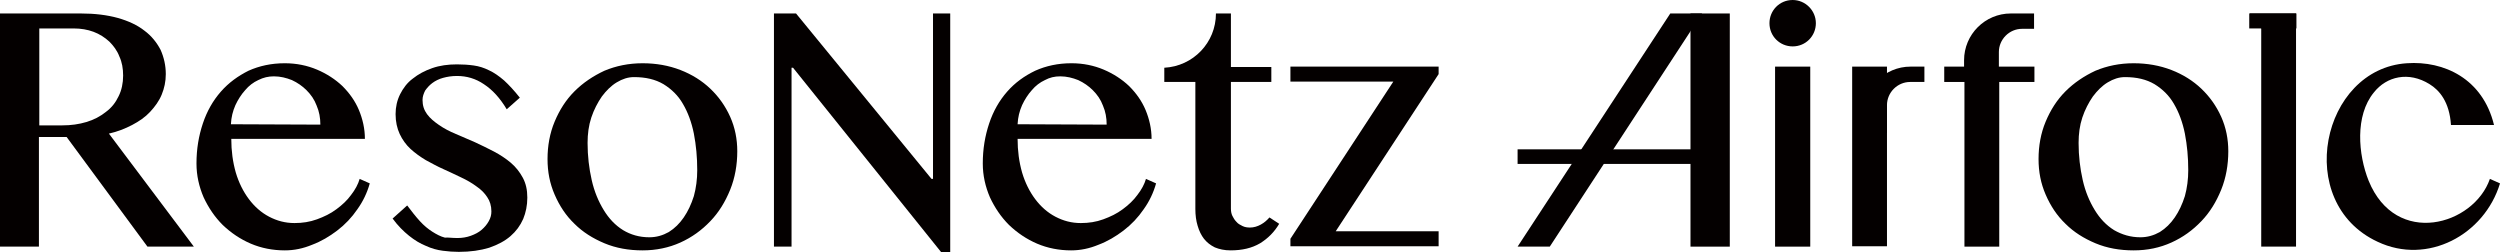
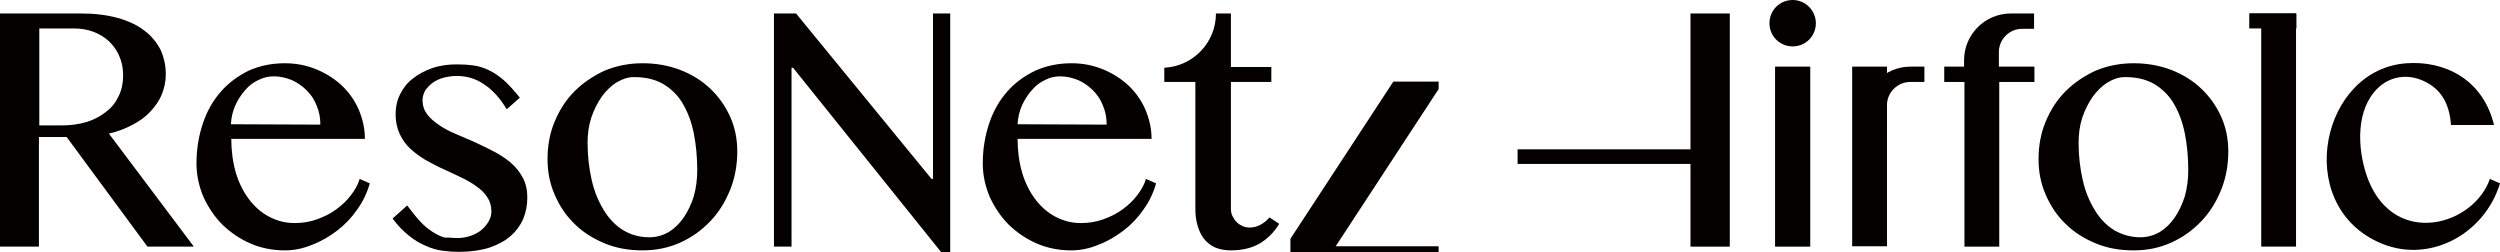
<svg xmlns="http://www.w3.org/2000/svg" version="1.1" id="レイヤー_1" x="0px" y="0px" viewBox="0 0 668 67.4" style="enable-background:new 0 0 668 67.4;" xml:space="preserve">
  <style type="text/css">
	.st0{fill:#040000;}
	.st1{display:none;fill:#040000;}
</style>
  <g id="英ロゴ_1_">
-     <path class="st0" d="M344.8,63.8l27.5-42h-27.5v-4h39.6v2l-27.5,42h27.5v4h-39.6V63.8z" />
+     <path class="st0" d="M344.8,63.8l27.5-42h-27.5h39.6v2l-27.5,42h27.5v4h-39.6V63.8z" />
    <path class="st0" d="M0,3.6h21.6c3.7,0,7,0.4,9.9,1.2c2.8,0.8,5.2,1.9,7.1,3.4c1.9,1.4,3.3,3.2,4.3,5.1c0.9,2,1.4,4.2,1.4,6.5   c0,2-0.4,3.8-1.1,5.5c-0.7,1.7-1.8,3.2-3.1,4.6c-1.3,1.4-2.9,2.5-4.8,3.5c-1.9,1-4,1.8-6.2,2.3l22.7,30.2H39.4L17.8,36.6h-7.4v29.3   H0V3.6z M10.5,33.5h6.1c2.4,0,4.5-0.3,6.5-0.9c2-0.6,3.7-1.5,5.2-2.7c1.5-1.1,2.6-2.5,3.4-4.2c0.8-1.6,1.2-3.5,1.2-5.5   c0-1.9-0.3-3.6-1-5.1c-0.6-1.6-1.6-2.9-2.7-4c-1.2-1.1-2.6-2-4.2-2.6c-1.6-0.6-3.4-0.9-5.3-0.9h-9.2V33.5z" />
    <path class="st0" d="M76.1,66.9c-3.2,0-6.3-0.6-9.1-1.8c-2.8-1.2-5.3-2.9-7.5-5c-2.1-2.1-3.8-4.6-5.1-7.4c-1.2-2.8-1.9-5.8-1.9-9   c0-3.9,0.6-7.4,1.7-10.7c1.1-3.3,2.7-6.1,4.8-8.5c2.1-2.4,4.6-4.2,7.4-5.6c2.9-1.3,6.1-2,9.7-2c3.1,0,6,0.6,8.6,1.7   c2.6,1.1,4.9,2.6,6.8,4.4c1.9,1.9,3.4,4,4.4,6.4c1,2.4,1.6,5,1.6,7.7H61.8c0,3.2,0.4,6.2,1.2,9c0.8,2.7,2,5.1,3.5,7.1   c1.5,2,3.3,3.6,5.4,4.7c2.1,1.1,4.3,1.7,6.8,1.7c2.1,0,4.1-0.3,6-1c1.9-0.7,3.6-1.5,5.2-2.7c1.5-1.1,2.9-2.4,3.9-3.8   c1.1-1.4,1.9-2.9,2.3-4.3l2.7,1.2c-0.7,2.5-1.8,4.8-3.3,6.9c-1.5,2.2-3.3,4.1-5.4,5.7c-2.1,1.6-4.3,2.9-6.7,3.8   C81,66.4,78.6,66.9,76.1,66.9z M85.6,33.3c0-1.8-0.3-3.5-1-5.1c-0.6-1.6-1.5-2.9-2.7-4.1c-1.1-1.1-2.4-2-3.9-2.7   c-1.5-0.6-3.1-1-4.8-1c-1.5,0-2.8,0.3-4.2,1c-1.3,0.6-2.5,1.5-3.5,2.7c-1,1.1-1.9,2.5-2.6,4c-0.7,1.6-1.1,3.2-1.2,5.1L85.6,33.3z" />
    <path class="st0" d="M122.2,63.6c1.3,0,2.5-0.2,3.6-0.6c1.1-0.4,2.1-0.9,2.9-1.6c0.8-0.7,1.4-1.4,1.9-2.3s0.7-1.7,0.7-2.6   c0-1.5-0.4-2.8-1.1-3.8c-0.7-1.1-1.7-2.1-2.9-2.9c-1.2-0.9-2.6-1.7-4.1-2.4c-1.5-0.7-3.1-1.5-4.7-2.2c-1.6-0.7-3.2-1.6-4.7-2.4   c-1.5-0.9-2.9-1.9-4.1-3c-1.2-1.1-2.2-2.5-2.9-4c-0.7-1.5-1.1-3.3-1.1-5.3c0-1.9,0.4-3.7,1.2-5.3c0.8-1.6,1.9-3.1,3.4-4.2   c1.5-1.2,3.2-2.1,5.2-2.8c2-0.7,4.2-1,6.6-1c1.6,0,3.1,0.1,4.5,0.3c1.4,0.2,2.7,0.6,4.1,1.3c1.3,0.6,2.6,1.5,4,2.7   c1.3,1.2,2.7,2.7,4.2,4.6l-3.5,3.1c-1.8-3-3.8-5.2-6.1-6.7c-2.2-1.5-4.6-2.2-7.2-2.2c-1.4,0-2.6,0.2-3.7,0.5   c-1.1,0.3-2.1,0.8-2.9,1.4c-0.8,0.6-1.4,1.3-1.9,2c-0.4,0.8-0.7,1.6-0.7,2.5c0,1.5,0.4,2.7,1.2,3.8c0.8,1.1,1.9,2,3.2,2.9   c1.3,0.9,2.8,1.7,4.5,2.4c1.7,0.7,3.4,1.5,5.1,2.2c1.7,0.8,3.4,1.6,5.1,2.5c1.7,0.9,3.2,1.9,4.5,3c1.3,1.1,2.4,2.5,3.2,4   c0.8,1.5,1.2,3.2,1.2,5.3c0,2.1-0.4,4-1.1,5.7c-0.8,1.8-1.9,3.3-3.4,4.6c-1.5,1.3-3.4,2.3-5.7,3.1c-2.3,0.7-5,1.1-8.1,1.1   c-1.4,0-2.8-0.1-4.3-0.3c-1.5-0.2-3-0.6-4.5-1.3c-1.5-0.6-3-1.5-4.5-2.7c-1.5-1.2-3-2.7-4.4-4.6l3.9-3.5c1.2,1.6,2.3,3,3.4,4.2   c1.1,1.2,2.2,2.1,3.3,2.8c1.1,0.7,2.2,1.3,3.4,1.6C119.5,63.4,120.8,63.6,122.2,63.6z" />
    <path class="st0" d="M171.7,66.9c-3.7,0-7.1-0.6-10.2-1.9c-3.1-1.3-5.8-3-8-5.2c-2.3-2.2-4-4.8-5.3-7.8c-1.3-3-1.9-6.1-1.9-9.5   c0-3.5,0.6-6.9,1.9-10c1.3-3.1,3-5.8,5.3-8.1c2.3-2.3,5-4.1,8-5.5c3.1-1.3,6.5-2,10.2-2c3.6,0,7,0.6,10.1,1.8c3.1,1.2,5.8,2.9,8,5   c2.2,2.1,4,4.6,5.3,7.5c1.3,2.9,1.9,6,1.9,9.2c0,3.6-0.6,7.1-1.9,10.3c-1.3,3.2-3,6-5.3,8.4c-2.3,2.4-4.9,4.3-8,5.7   C178.7,66.2,175.3,66.9,171.7,66.9z M173.5,63.4c1.9,0,3.6-0.5,5.2-1.4c1.6-1,2.9-2.3,4-3.9c1.1-1.6,2-3.5,2.7-5.7   c0.6-2.2,0.9-4.5,0.9-6.9c0-3.5-0.3-6.7-0.9-9.8c-0.6-3-1.6-5.7-2.9-7.9c-1.3-2.3-3.1-4-5.2-5.3c-2.2-1.3-4.8-1.9-7.9-1.9   c-1.6,0-3.1,0.5-4.6,1.4c-1.5,0.9-2.8,2.2-4,3.8c-1.1,1.6-2.1,3.5-2.8,5.6c-0.7,2.1-1,4.4-1,6.8c0,3.5,0.4,6.8,1.1,9.9   c0.7,3.1,1.8,5.7,3.2,8c1.4,2.3,3.1,4.1,5.2,5.4C168.5,62.7,170.8,63.4,173.5,63.4z" />
    <path class="st0" d="M206.8,3.6h5.9l36.2,44.2h0.4V3.6h4.6v63.8h-2.4l-39.6-49.3h-0.4v47.8h-4.7V3.6z" />
    <path class="st0" d="M286.2,66.9c-3.2,0-6.3-0.6-9.1-1.8c-2.8-1.2-5.3-2.9-7.5-5c-2.1-2.1-3.8-4.6-5.1-7.4c-1.2-2.8-1.9-5.8-1.9-9   c0-3.9,0.6-7.4,1.7-10.7c1.1-3.3,2.7-6.1,4.8-8.5c2.1-2.4,4.6-4.2,7.5-5.6c2.9-1.3,6.1-2,9.7-2c3.1,0,6,0.6,8.6,1.7   c2.6,1.1,4.9,2.6,6.8,4.4c1.9,1.9,3.4,4,4.4,6.4c1,2.4,1.6,5,1.6,7.7h-35.8c0,3.2,0.4,6.2,1.2,9c0.8,2.7,2,5.1,3.5,7.1   c1.5,2,3.3,3.6,5.4,4.7c2.1,1.1,4.3,1.7,6.8,1.7c2.1,0,4.1-0.3,6-1c1.9-0.7,3.6-1.5,5.2-2.7c1.5-1.1,2.9-2.4,3.9-3.8   c1.1-1.4,1.9-2.9,2.3-4.3l2.7,1.2c-0.7,2.5-1.8,4.8-3.3,6.9c-1.5,2.2-3.3,4.1-5.4,5.7c-2.1,1.6-4.3,2.9-6.7,3.8   C291.1,66.4,288.7,66.9,286.2,66.9z M295.7,33.3c0-1.8-0.3-3.5-1-5.1c-0.6-1.6-1.5-2.9-2.7-4.1c-1.1-1.1-2.4-2-3.9-2.7   c-1.5-0.6-3.1-1-4.8-1c-1.5,0-2.8,0.3-4.1,1c-1.3,0.6-2.5,1.5-3.5,2.7c-1,1.1-1.9,2.5-2.6,4c-0.7,1.6-1.1,3.2-1.2,5.1L295.7,33.3z" />
    <path class="st1" d="M-66.6,40c-4.5-7.8,2.8-20.5,16.4-28.3c13.6-7.8,28.2-7.8,32.7,0c4.5,7.8-2.8,20.5-16.4,28.3   C-47.4,47.8-62.1,47.8-66.6,40z" />
    <path class="st1" d="M-72,43.1c-5.1-8.8,4.2-23.7,20.8-33.2c1.5-0.9,3-1.7,4.5-2.4V3.6h-36v62.3h36V47.6   C-58.2,50.8-68.3,49.4-72,43.1z" />
    <path class="st0" d="M570.1,66.9c-3.7,0-7.1-0.6-10.2-1.9c-3.1-1.3-5.8-3-8-5.2c-2.3-2.2-4-4.8-5.3-7.8c-1.3-3-1.9-6.1-1.9-9.5   c0-3.5,0.6-6.9,1.9-10c1.3-3.1,3-5.8,5.3-8.1c2.3-2.3,5-4.1,8-5.5c3.1-1.3,6.5-2,10.2-2c3.6,0,7,0.6,10.1,1.8c3.1,1.2,5.8,2.9,8,5   c2.2,2.1,4,4.6,5.3,7.5c1.3,2.9,1.9,6,1.9,9.2c0,3.6-0.6,7.1-1.9,10.3c-1.3,3.2-3,6-5.3,8.4c-2.3,2.4-4.9,4.3-8,5.7   C577.1,66.2,573.8,66.9,570.1,66.9z M571.9,63.4c1.9,0,3.6-0.5,5.2-1.4c1.6-1,2.9-2.3,4-3.9c1.1-1.6,2-3.5,2.7-5.7   c0.6-2.2,0.9-4.5,0.9-6.9c0-3.5-0.3-6.7-0.9-9.8c-0.6-3-1.6-5.7-2.9-7.9c-1.3-2.3-3.1-4-5.2-5.3c-2.2-1.3-4.8-1.9-7.9-1.9   c-1.6,0-3.1,0.5-4.6,1.4c-1.5,0.9-2.8,2.2-4,3.8c-1.1,1.6-2.1,3.5-2.8,5.6c-0.7,2.1-1,4.4-1,6.8c0,3.5,0.4,6.8,1.1,9.9   c0.7,3.1,1.8,5.7,3.2,8c1.4,2.3,3.1,4.1,5.2,5.4C567,62.7,569.3,63.4,571.9,63.4z" />
    <path class="st0" d="M643.1,16.9c9.9-0.7,20.3,4.1,23.3,16.5l-11.5,0c-0.4-6.2-3.1-9.3-5.7-10.9c-5.6-3.5-11.5-2.1-14.9,2.2   c-5.1,6.2-4.2,16.6-1.4,23.6c7.3,17.9,28.1,11.9,32.4-0.5l2.7,1.2c-4.2,13.8-19.4,21.9-32.7,15.6C612.7,54.1,620.3,18.4,643.1,16.9   z" />
    <rect x="451.7" y="3.6" class="st0" width="10.5" height="62.3" />
    <g>
-       <polygon class="st0" points="446.3,3.6 405.5,65.9 414.1,65.9 454.8,3.6   " />
-     </g>
+       </g>
    <path class="st0" d="M339.2,58.1c-0.7,0.8-1.4,1.4-2.3,1.9c-0.9,0.5-1.9,0.8-2.9,0.8c-0.7,0-1.4-0.1-2-0.4   c-0.6-0.3-1.2-0.6-1.6-1.1c-0.5-0.5-0.8-1-1.1-1.6c-0.3-0.6-0.4-1.3-0.4-2V21.9h10.8v-4h-10.8V3.6h-4c0,7.8-6.1,14.1-13.8,14.5v3.8   h8.3v33.9c0,1.7,0.2,3.2,0.6,4.5c0.4,1.4,1,2.6,1.7,3.5c0.8,1,1.7,1.7,2.9,2.3c1.2,0.5,2.6,0.8,4.2,0.8c3.1,0,5.7-0.6,7.9-1.9   c2.1-1.3,3.8-3,5.1-5.2L339.2,58.1z" />
    <polygon class="st0" points="609.2,3.6 601.1,3.6 604.2,7.6 604.2,65.9 613.5,65.9 613.5,3.6  " />
    <polygon class="st0" points="534.2,17.8 543.6,17.8 543.6,21.9 534.2,21.9 534.2,65.9 524.9,65.9 524.9,21.9 519.5,21.9    519.5,17.8 524.9,17.8  " />
    <path class="st0" d="M504.2,32.6v33.2h-9.3v-48h9.3V27" />
    <polygon class="st0" points="474.3,17.8 474.3,65.9 483.7,65.9 483.7,17.8 479.3,17.8  " />
    <path class="st0" d="M479,0c-3.5,0-6.2,2.8-6.2,6.2c0,3.5,2.8,6.2,6.2,6.2c3.5,0,6.2-2.8,6.2-6.2C485.2,2.8,482.4,0,479,0z" />
    <rect x="405.5" y="39.9" class="st0" width="48.3" height="3.9" />
    <path class="st0" d="M543.6,3.6h-6.3c-6.9,0-12.5,5.6-12.5,12.5v1.8h9.3v-4c0-3.4,2.8-6.2,6.2-6.2h3.2V3.6z" />
    <path class="st0" d="M514.3,17.8h-3.8c-6.9,0-12.5,5.6-12.5,12.5v5.2h6.2v-7.4c0-3.4,2.8-6.2,6.2-6.2h3.8V17.8z" />
    <rect x="601" y="3.6" class="st0" width="12.6" height="4" />
  </g>
</svg>